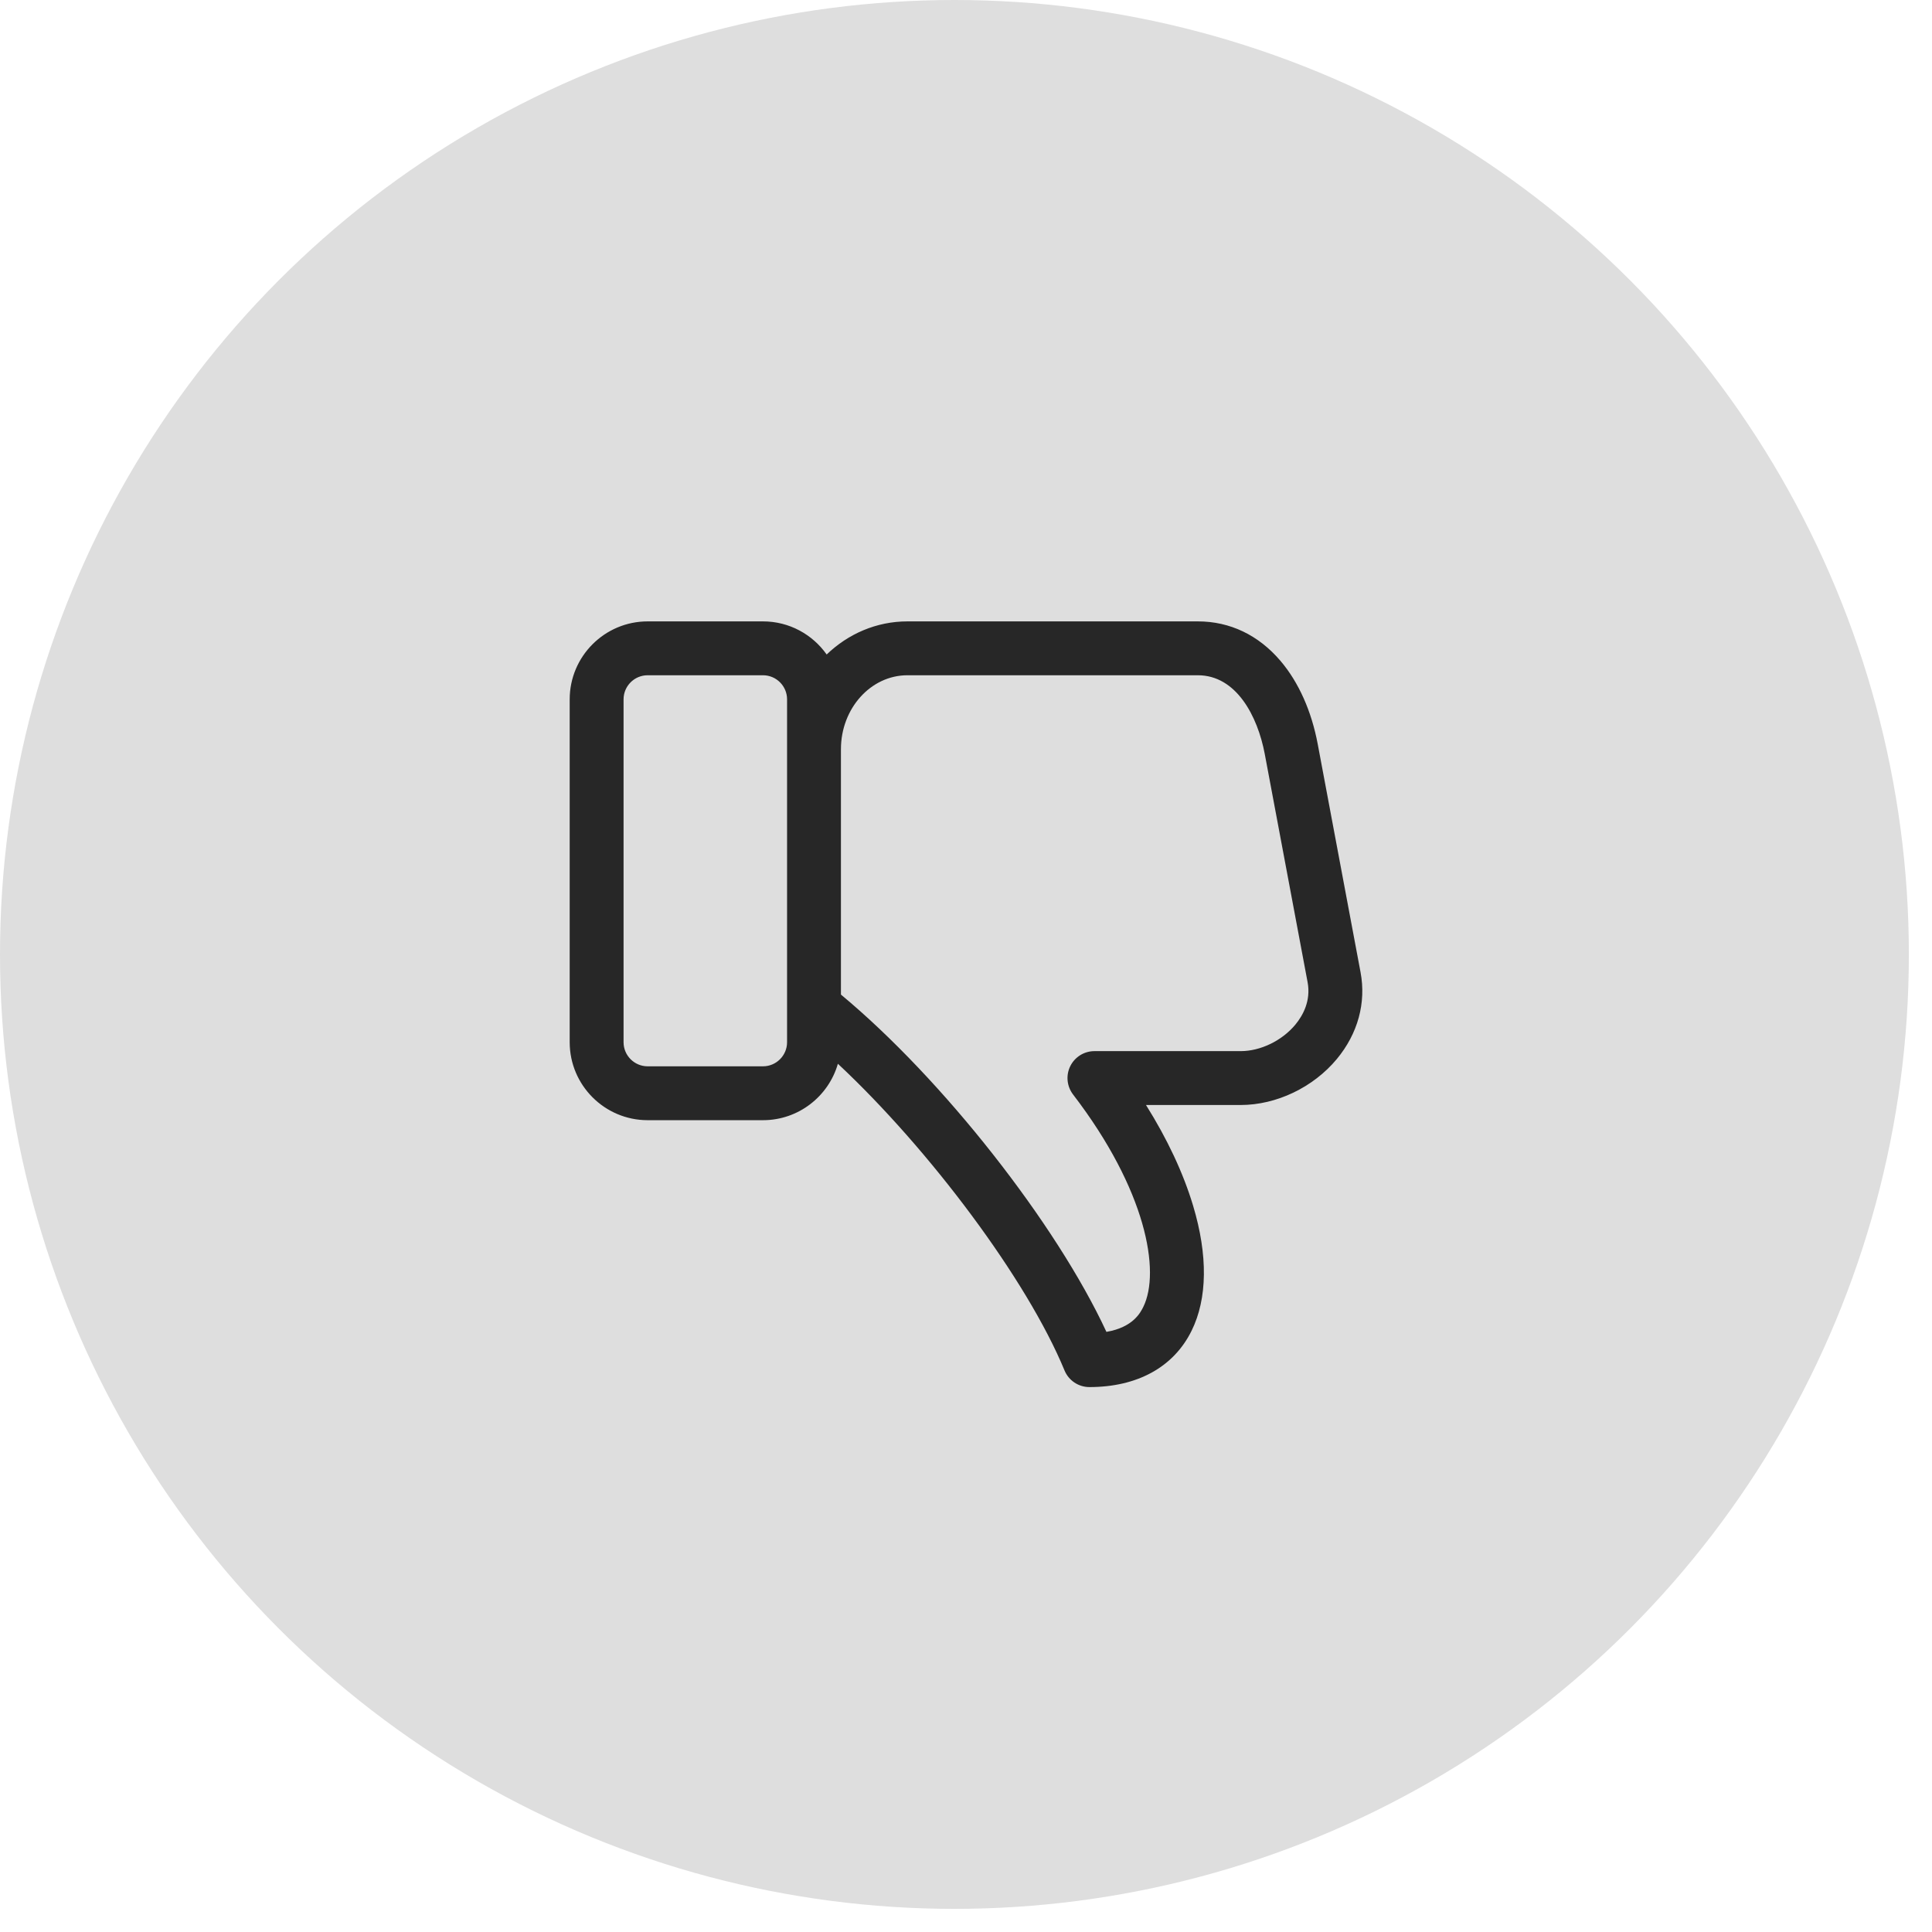
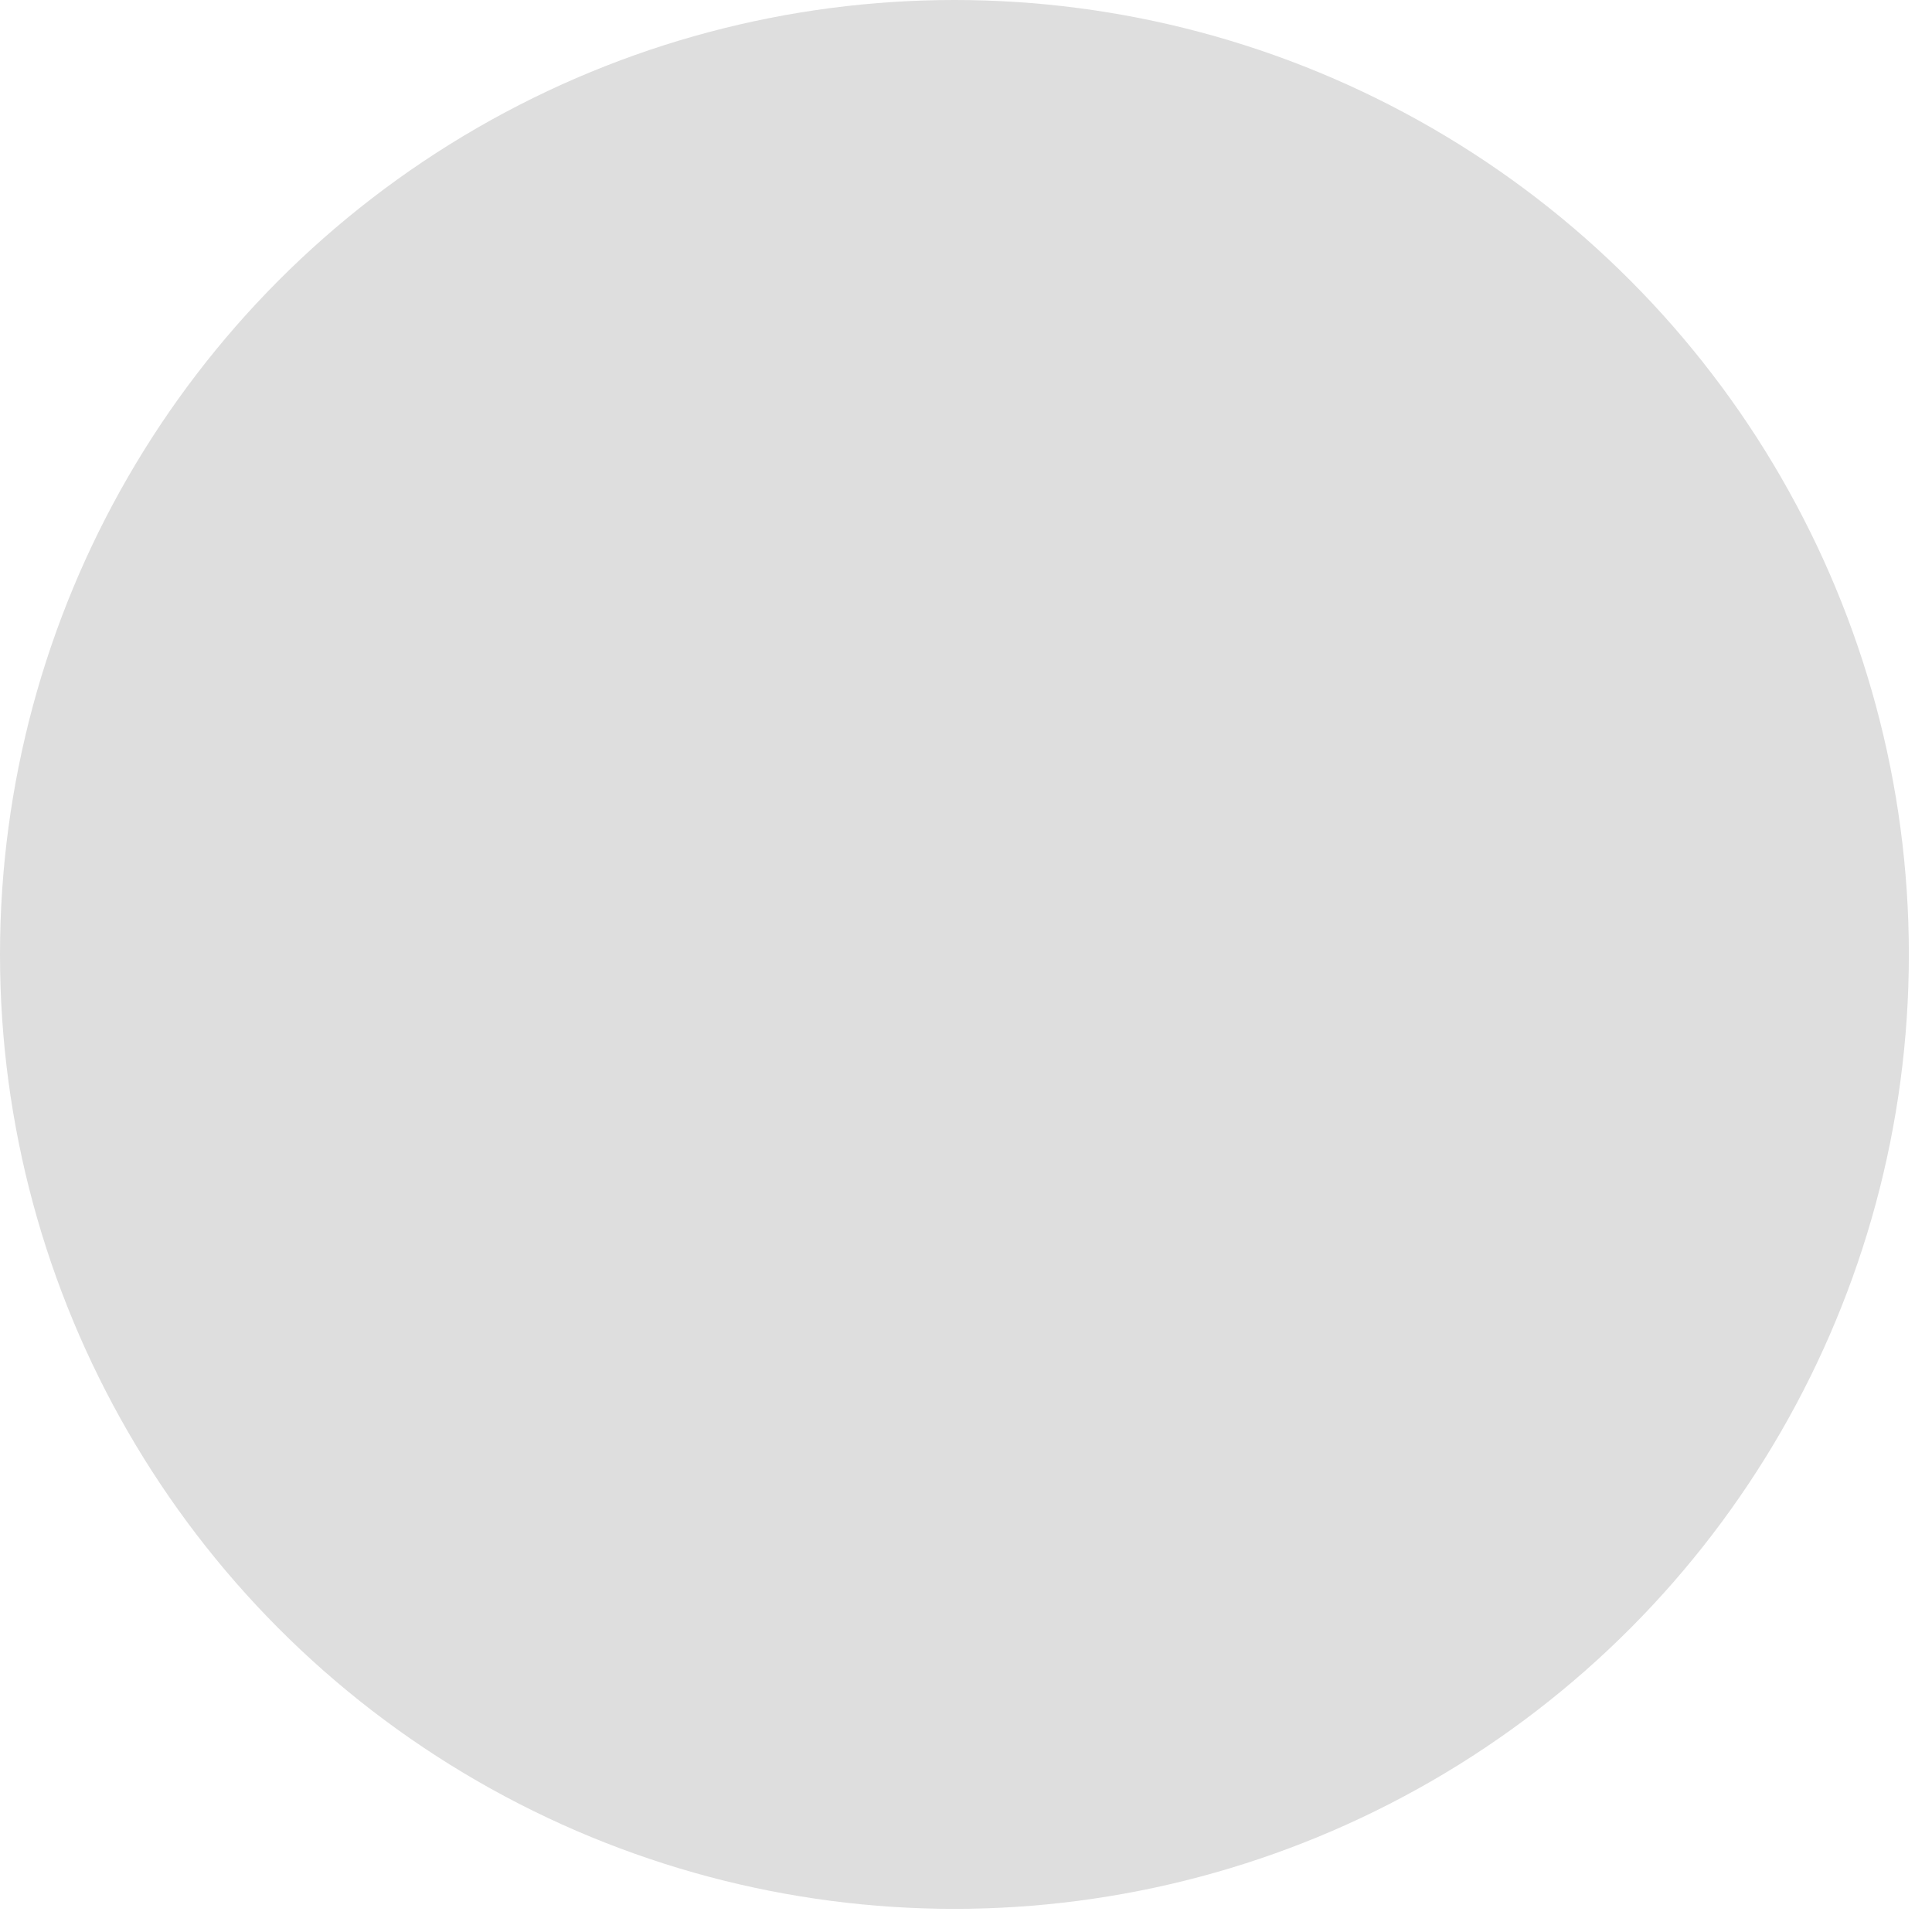
<svg xmlns="http://www.w3.org/2000/svg" width="78" height="78" viewBox="0 0 78 78" fill="none">
  <circle cx="38.533" cy="38.533" r="38.533" fill="#DEDEDE" />
-   <path d="M53.971 42.756C53.02 43.901 51.533 44.612 50.088 44.612H46.267C47.127 45.983 47.774 47.362 48.168 48.675C48.77 50.679 48.749 52.426 48.107 53.727C47.384 55.193 45.919 56 43.982 56C43.767 56 43.556 55.936 43.377 55.816C43.198 55.696 43.059 55.526 42.977 55.327C41.468 51.669 37.534 46.411 33.828 42.947C33.45 44.261 32.237 45.225 30.804 45.225H26.147C24.412 45.225 23 43.813 23 42.078V28.234C23 26.499 24.412 25.087 26.147 25.087H30.804C31.865 25.087 32.805 25.616 33.375 26.424C34.238 25.593 35.382 25.087 36.635 25.087H48.36C49.656 25.087 50.81 25.639 51.698 26.683C52.43 27.544 52.95 28.707 53.201 30.046L54.929 39.252C55.161 40.487 54.821 41.731 53.971 42.756ZM31.776 28.234C31.776 27.698 31.34 27.262 30.804 27.262H26.147C25.611 27.262 25.175 27.698 25.175 28.234V42.078C25.175 42.613 25.611 43.05 26.147 43.05H30.804C31.34 43.05 31.776 42.613 31.776 42.078V28.234ZM52.791 39.653L51.063 30.447C50.774 28.907 49.912 27.262 48.36 27.262H36.635C35.155 27.262 33.951 28.601 33.951 30.247V40.154C38.051 43.557 42.642 49.402 44.669 53.771C45.75 53.588 46.047 52.986 46.157 52.765C46.862 51.334 46.277 48.039 43.322 44.187C43.199 44.025 43.123 43.833 43.103 43.631C43.083 43.429 43.12 43.225 43.21 43.043C43.3 42.861 43.439 42.708 43.611 42.601C43.783 42.494 43.982 42.437 44.185 42.437H50.088C50.89 42.437 51.757 42.017 52.297 41.367C52.6 41.001 52.932 40.406 52.791 39.653Z" fill="#272727" />
</svg>